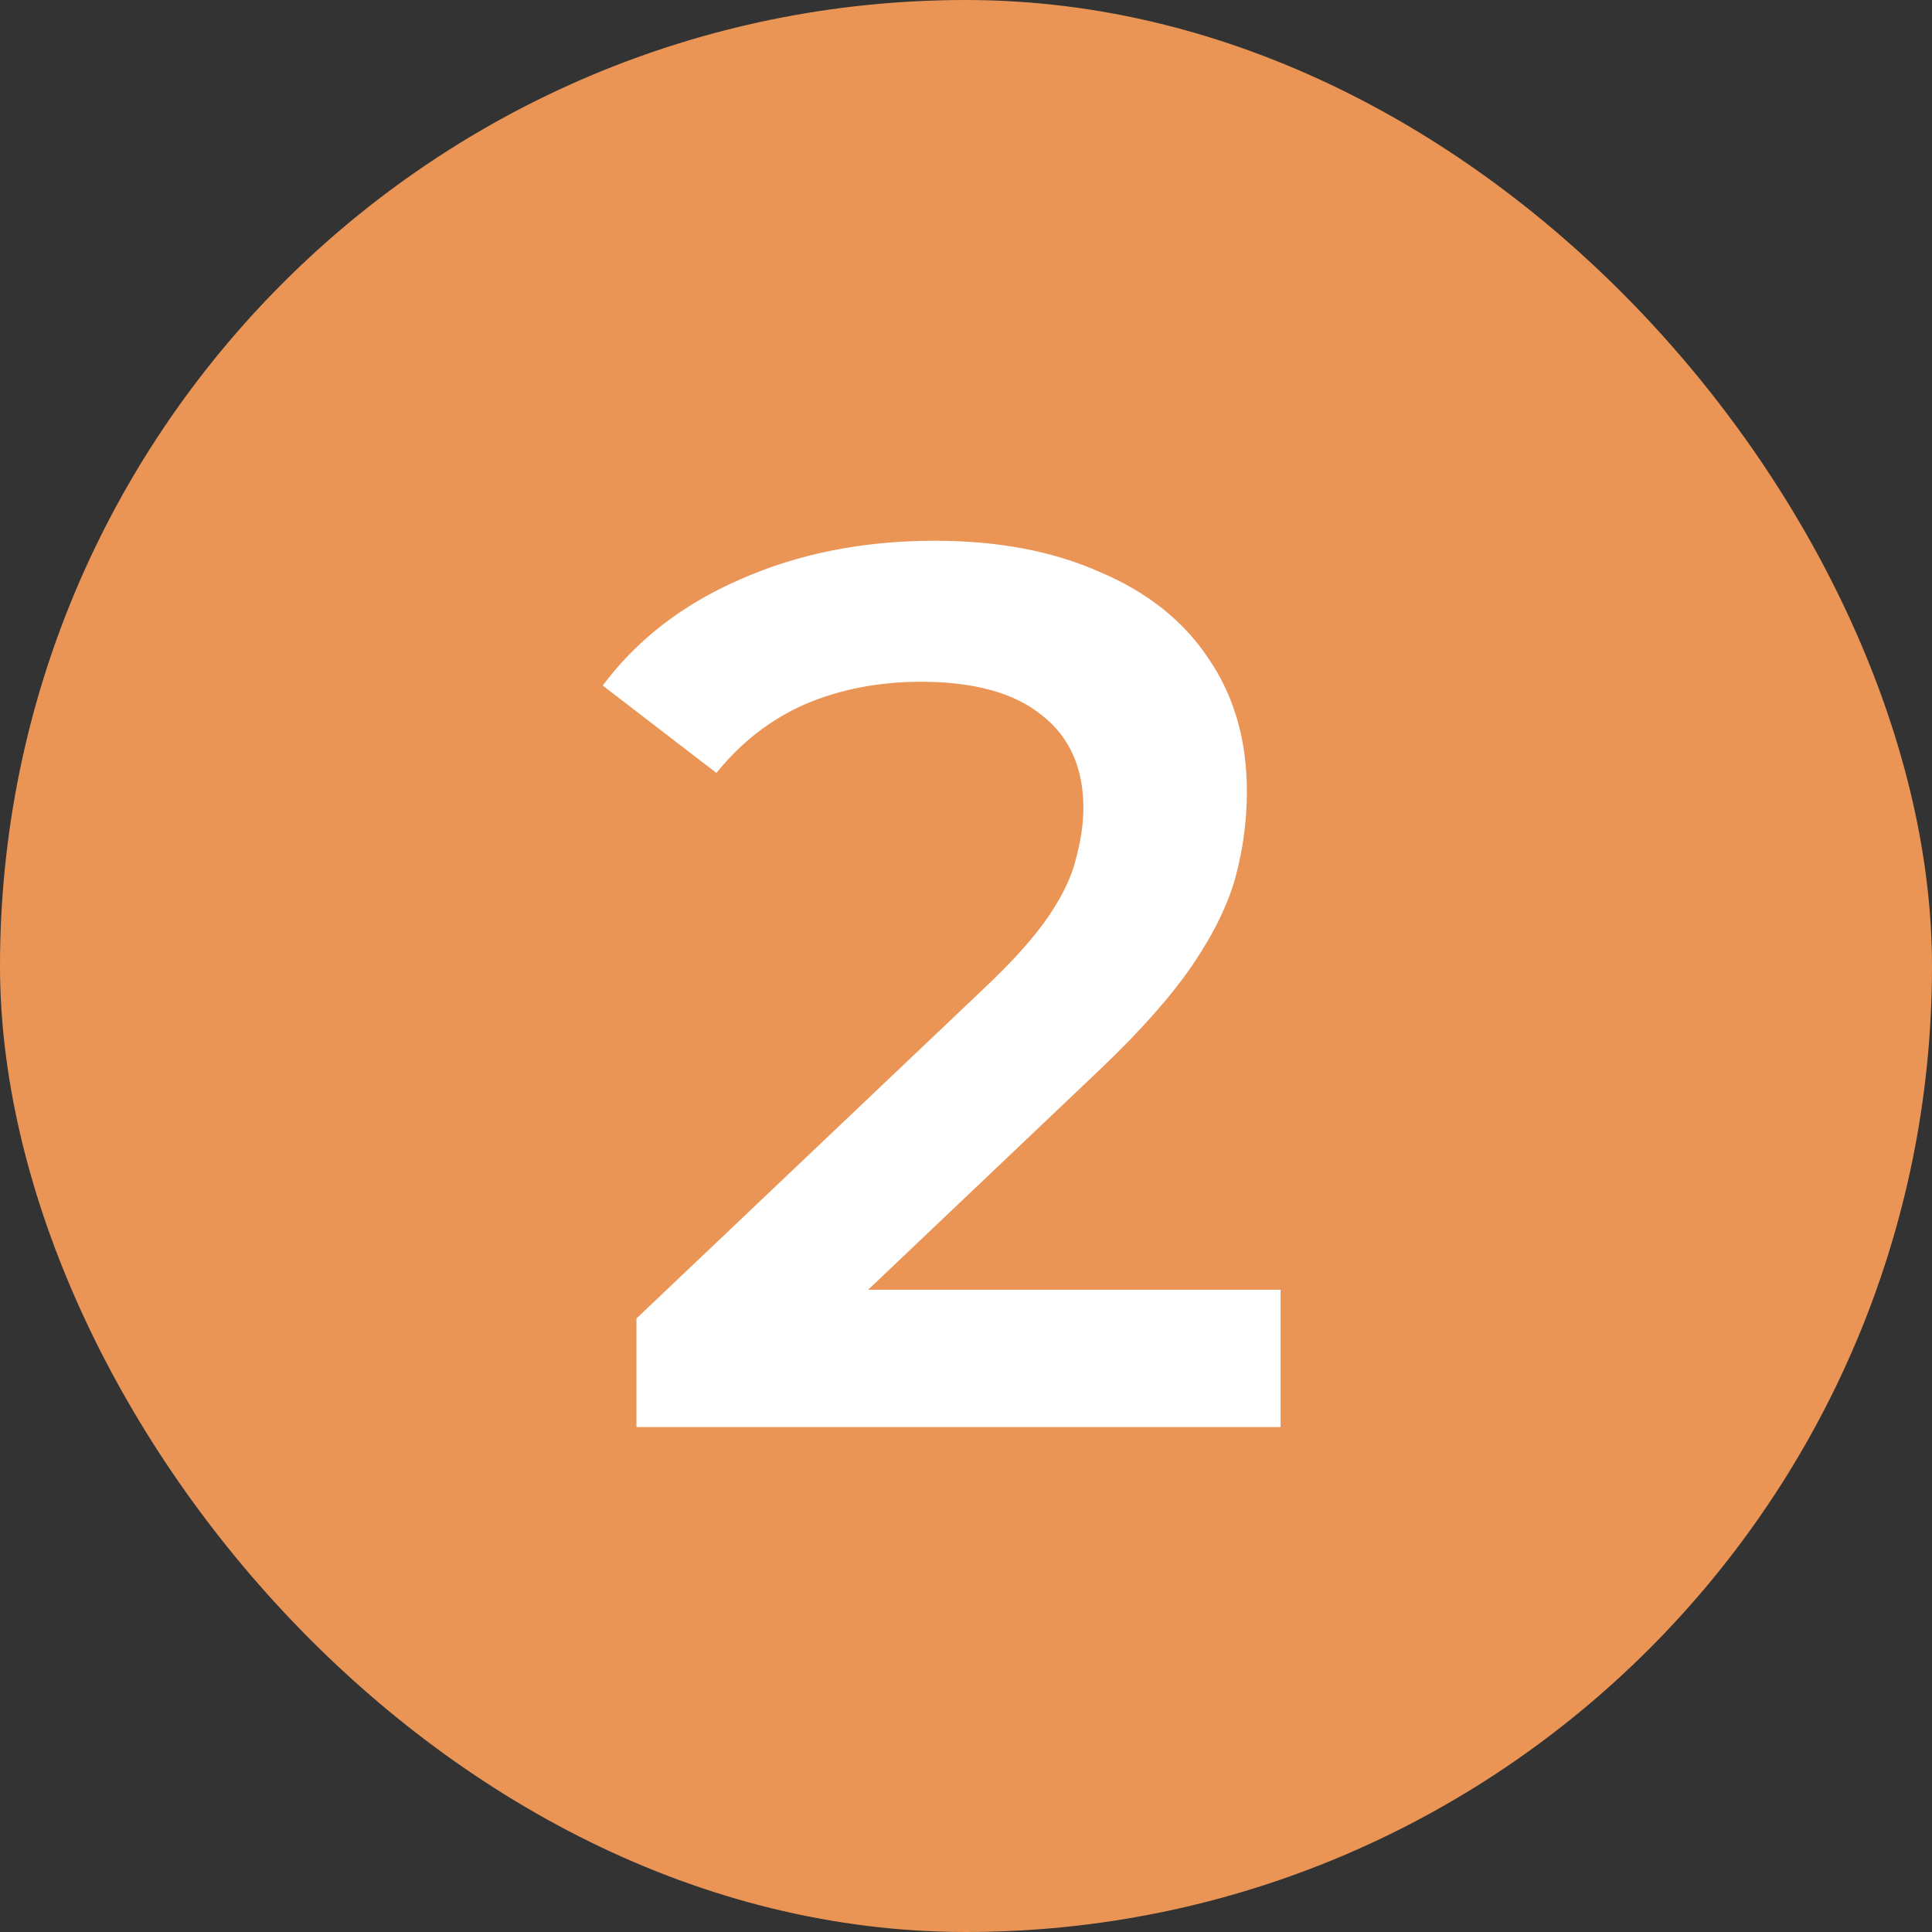
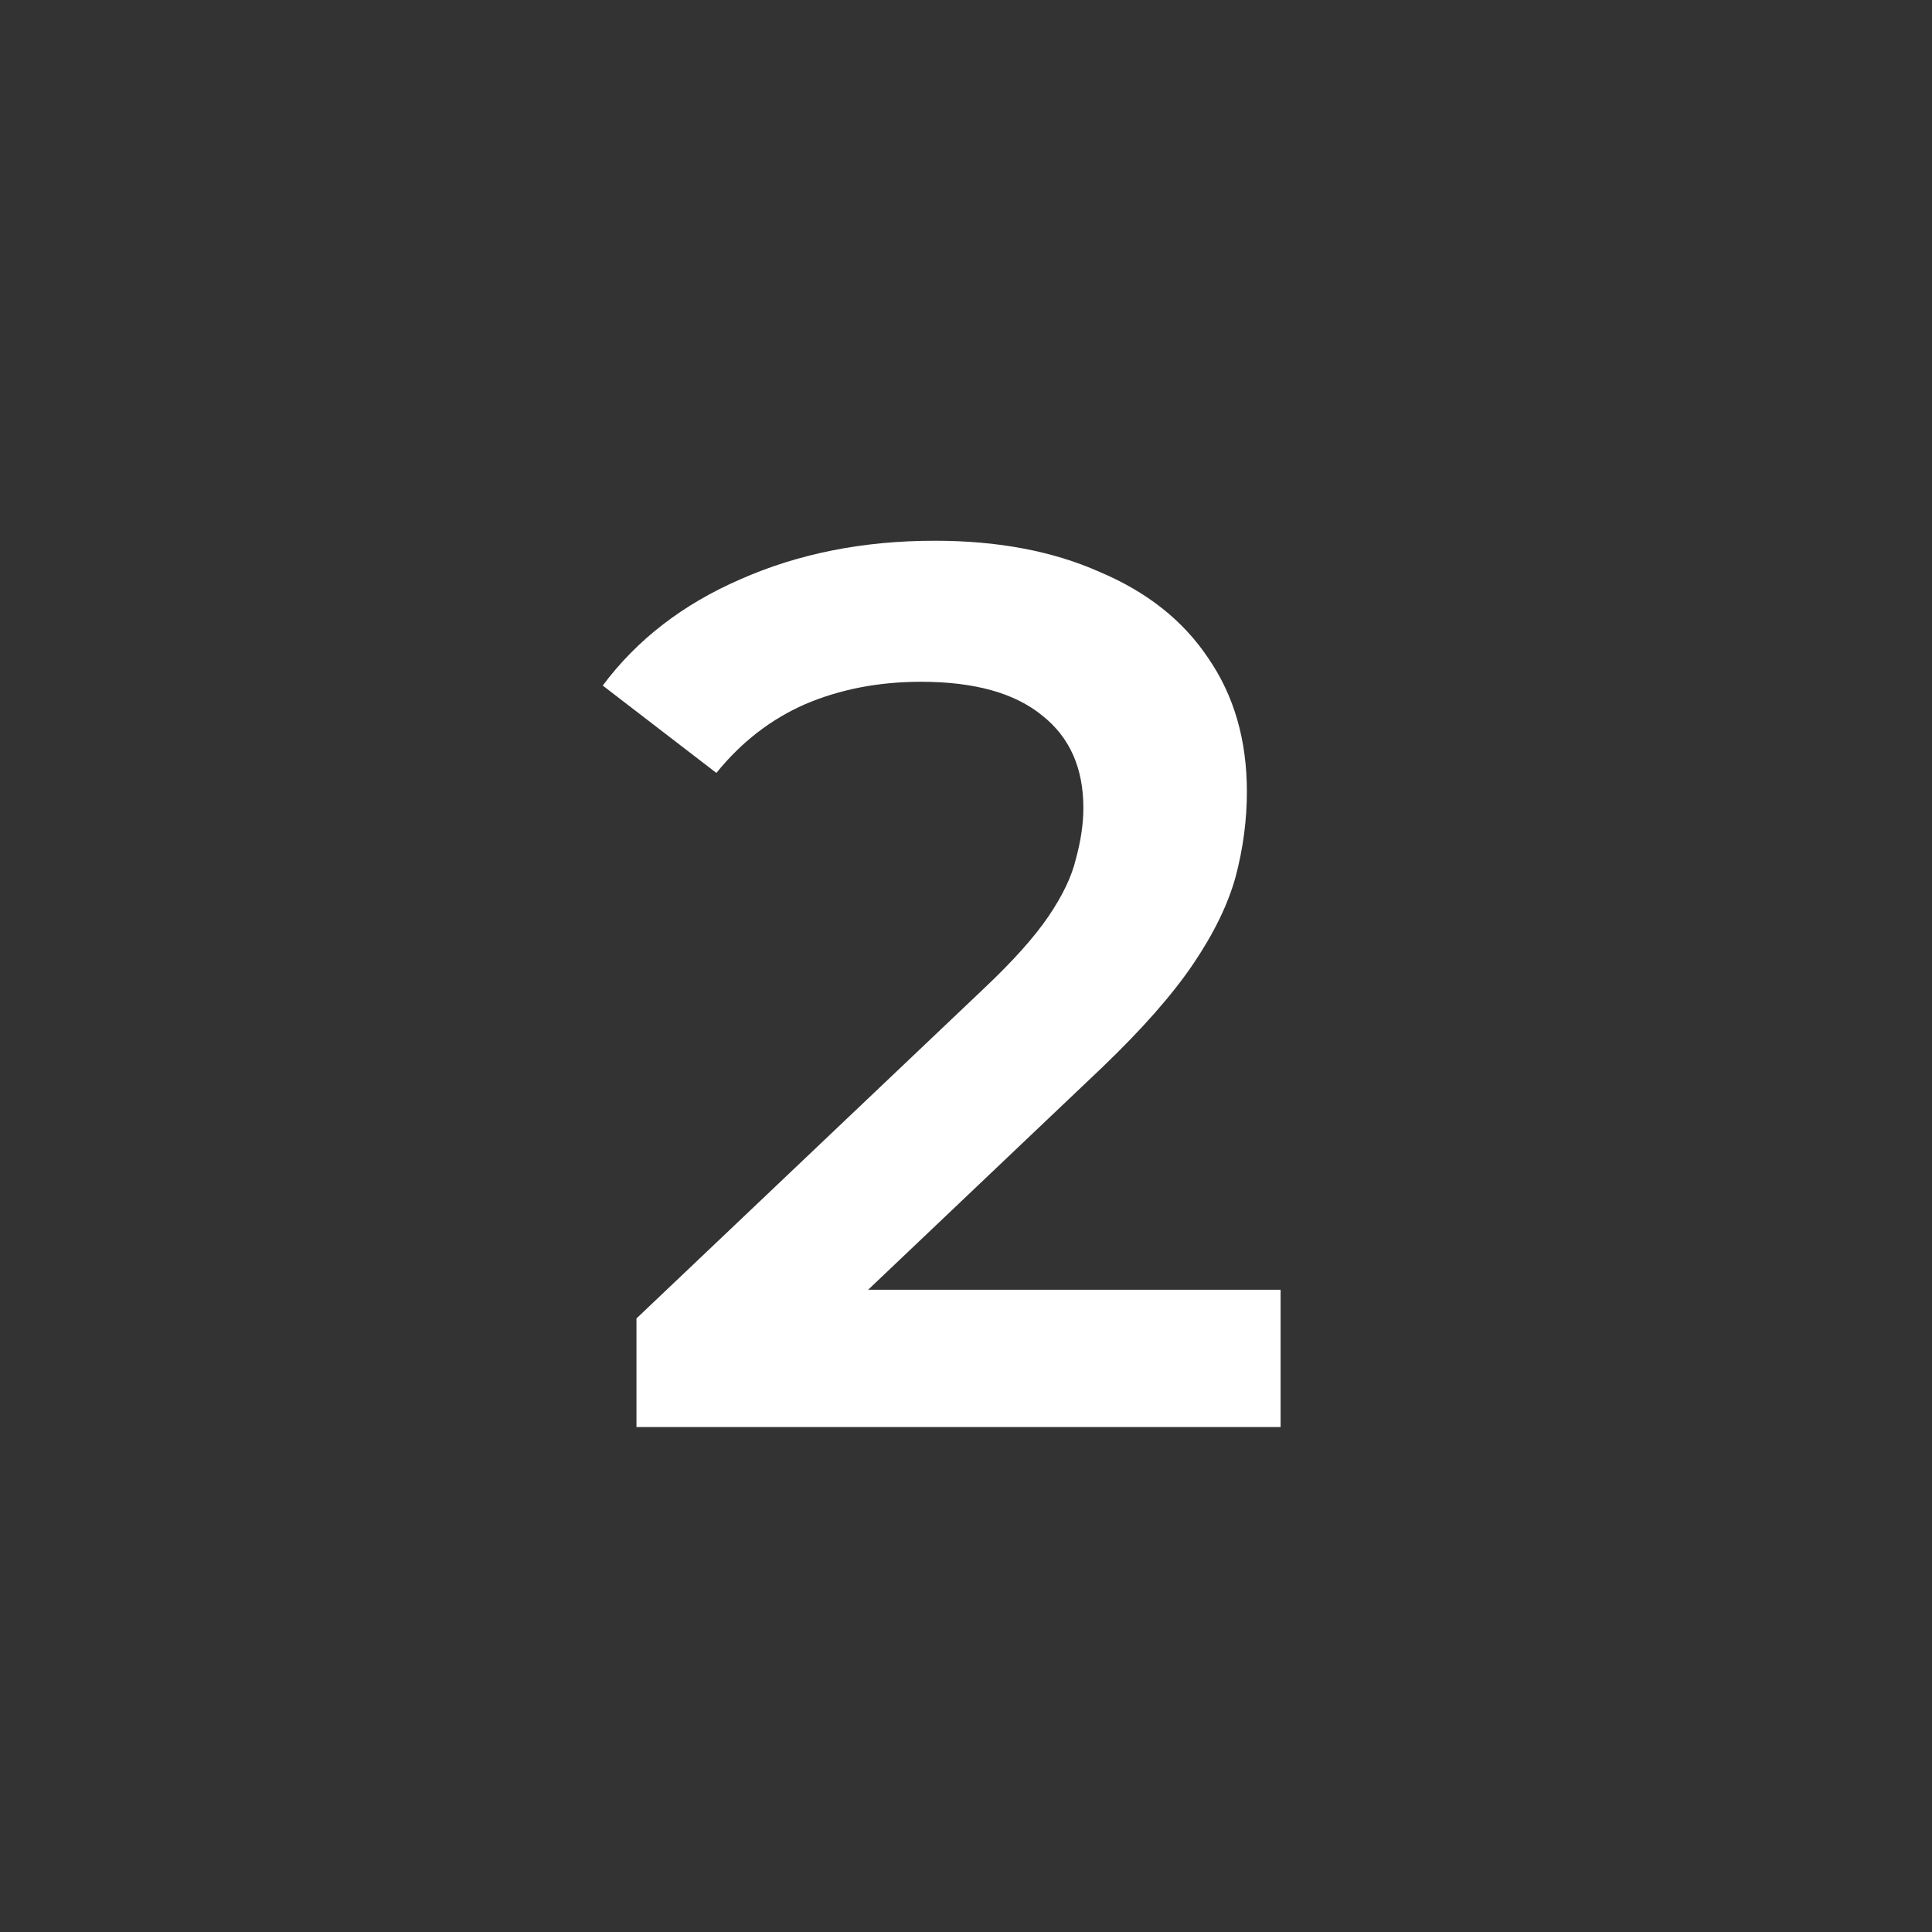
<svg xmlns="http://www.w3.org/2000/svg" width="44" height="44" viewBox="0 0 44 44" fill="none">
  <rect x="0" y="0" width="44" height="44" fill="#333333" stroke="none" />
-   <rect width="44" height="44" rx="22" fill="#EA9556" />
  <path d="M14.495 32.5V30.027L22.399 22.521C23.062 21.896 23.555 21.346 23.877 20.872C24.199 20.398 24.408 19.962 24.502 19.564C24.616 19.147 24.673 18.759 24.673 18.399C24.673 17.489 24.36 16.788 23.735 16.295C23.109 15.783 22.19 15.527 20.977 15.527C20.011 15.527 19.129 15.698 18.333 16.039C17.556 16.38 16.883 16.901 16.315 17.603L13.727 15.613C14.505 14.57 15.547 13.765 16.855 13.196C18.181 12.608 19.66 12.315 21.29 12.315C22.73 12.315 23.981 12.552 25.043 13.025C26.123 13.48 26.947 14.134 27.516 14.987C28.104 15.84 28.397 16.854 28.397 18.029C28.397 18.674 28.312 19.318 28.142 19.962C27.971 20.588 27.649 21.251 27.175 21.953C26.701 22.654 26.009 23.44 25.099 24.312L18.305 30.766L17.537 29.373H29.165V32.5H14.495Z" fill="white" />
</svg>